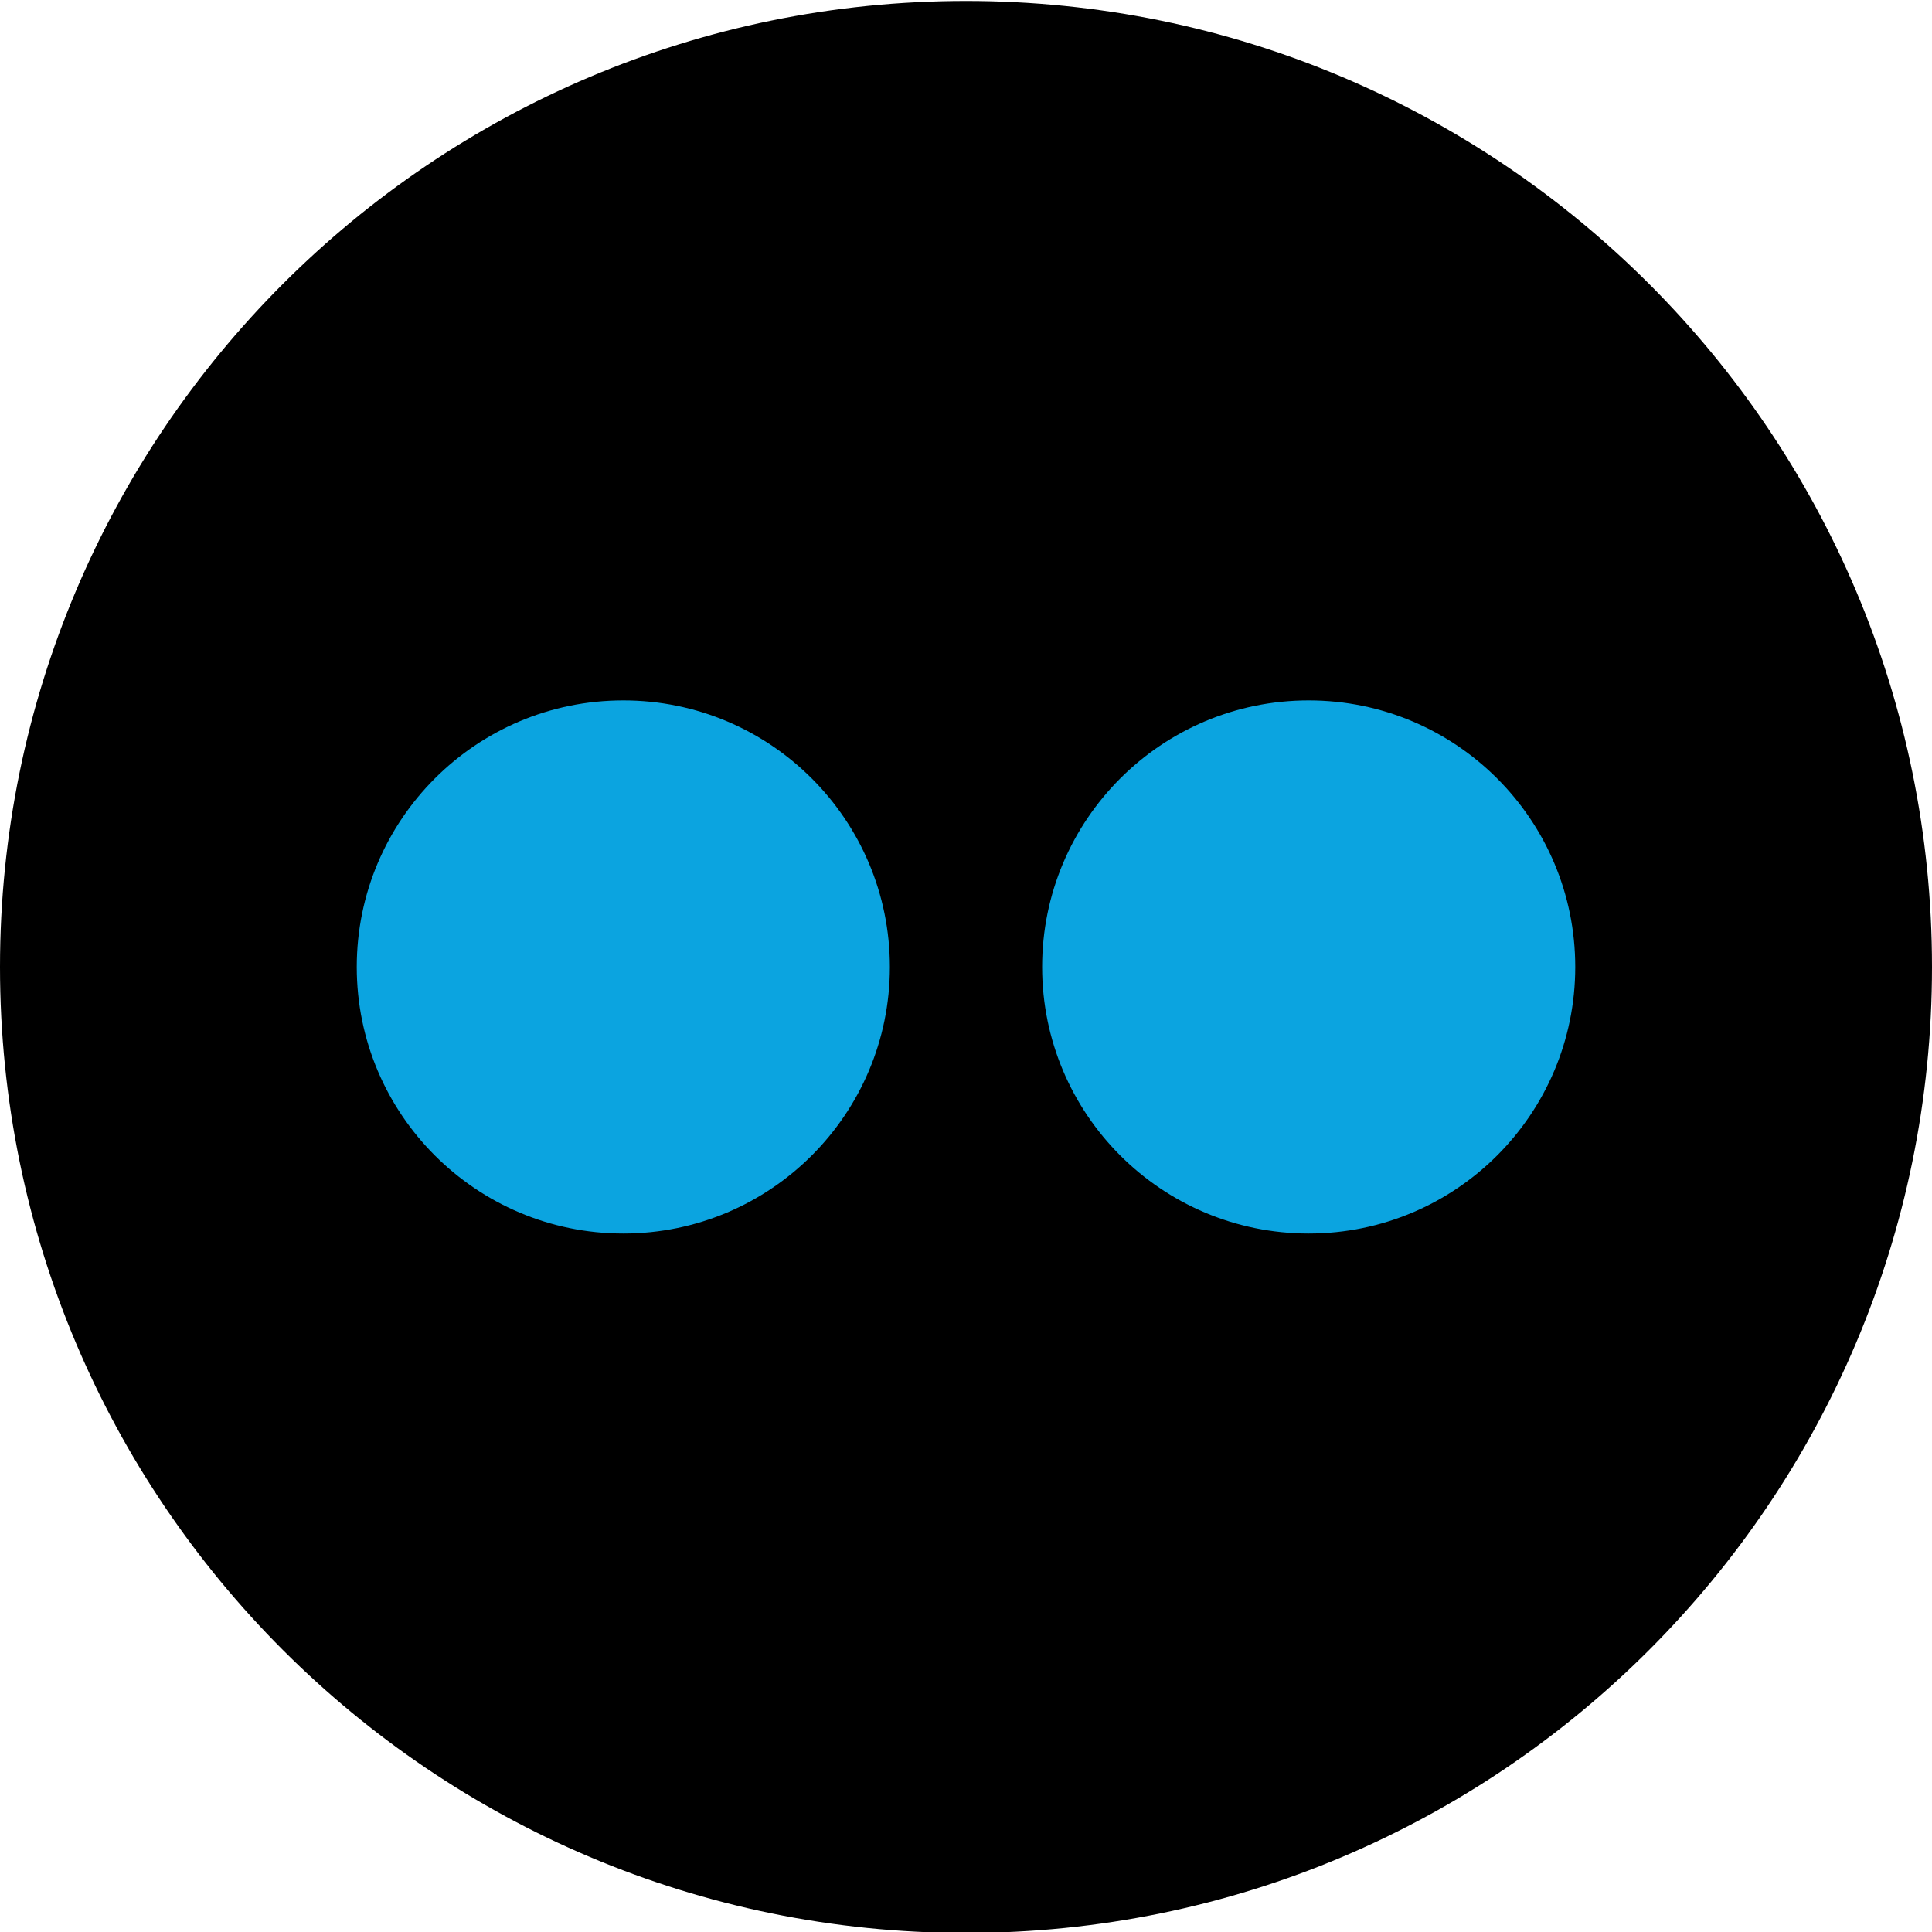
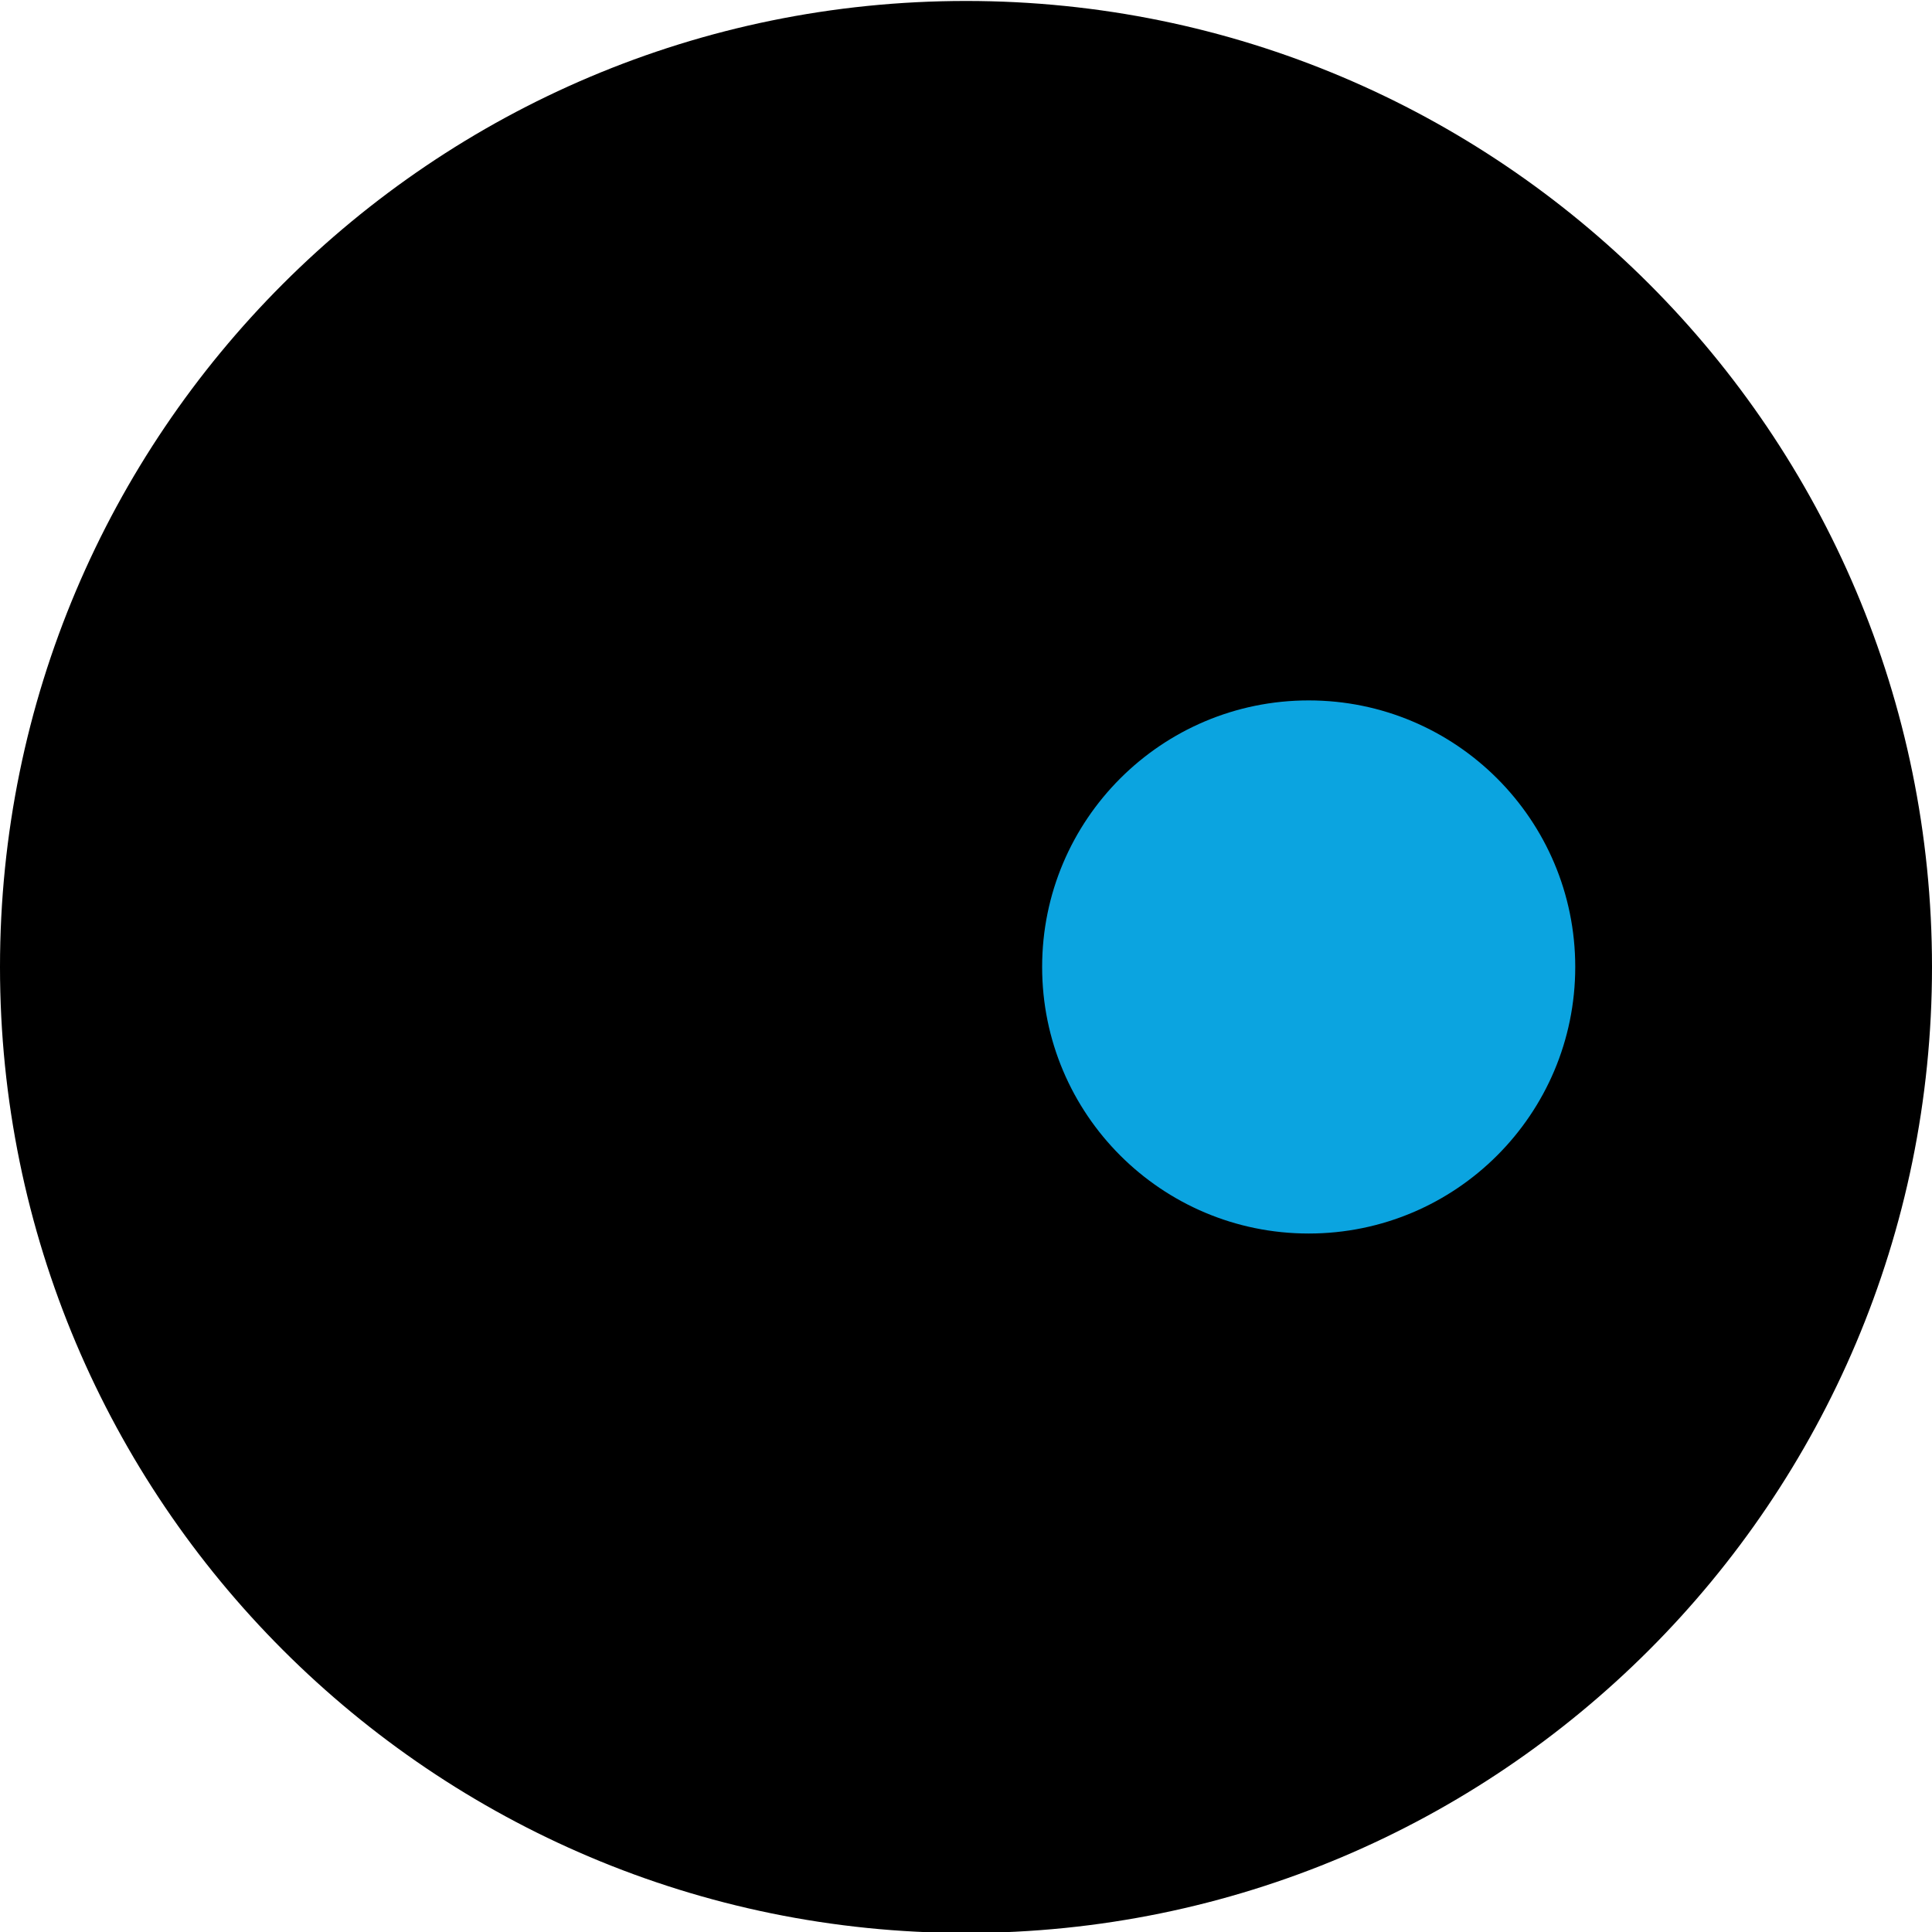
<svg xmlns="http://www.w3.org/2000/svg" enable-background="new 0 0 32 32" version="1.1" viewBox="0 0 32 32" xml:space="preserve">
  <g id="Style_3_copy">
    <g>
      <path d="M16,0.016c-8.837,0-16,7.163-16,16c0,8.836,7.163,16,16,16s16-7.164,16-16C32,7.179,24.837,0.016,16,0.016z" />
    </g>
    <g>
-       <circle cx="10.324" cy="16.016" fill="#0BA4E0" r="4.415" />
      <circle cx="21.676" cy="16.016" fill="#0BA4E0" r="4.415" />
    </g>
  </g>
</svg>